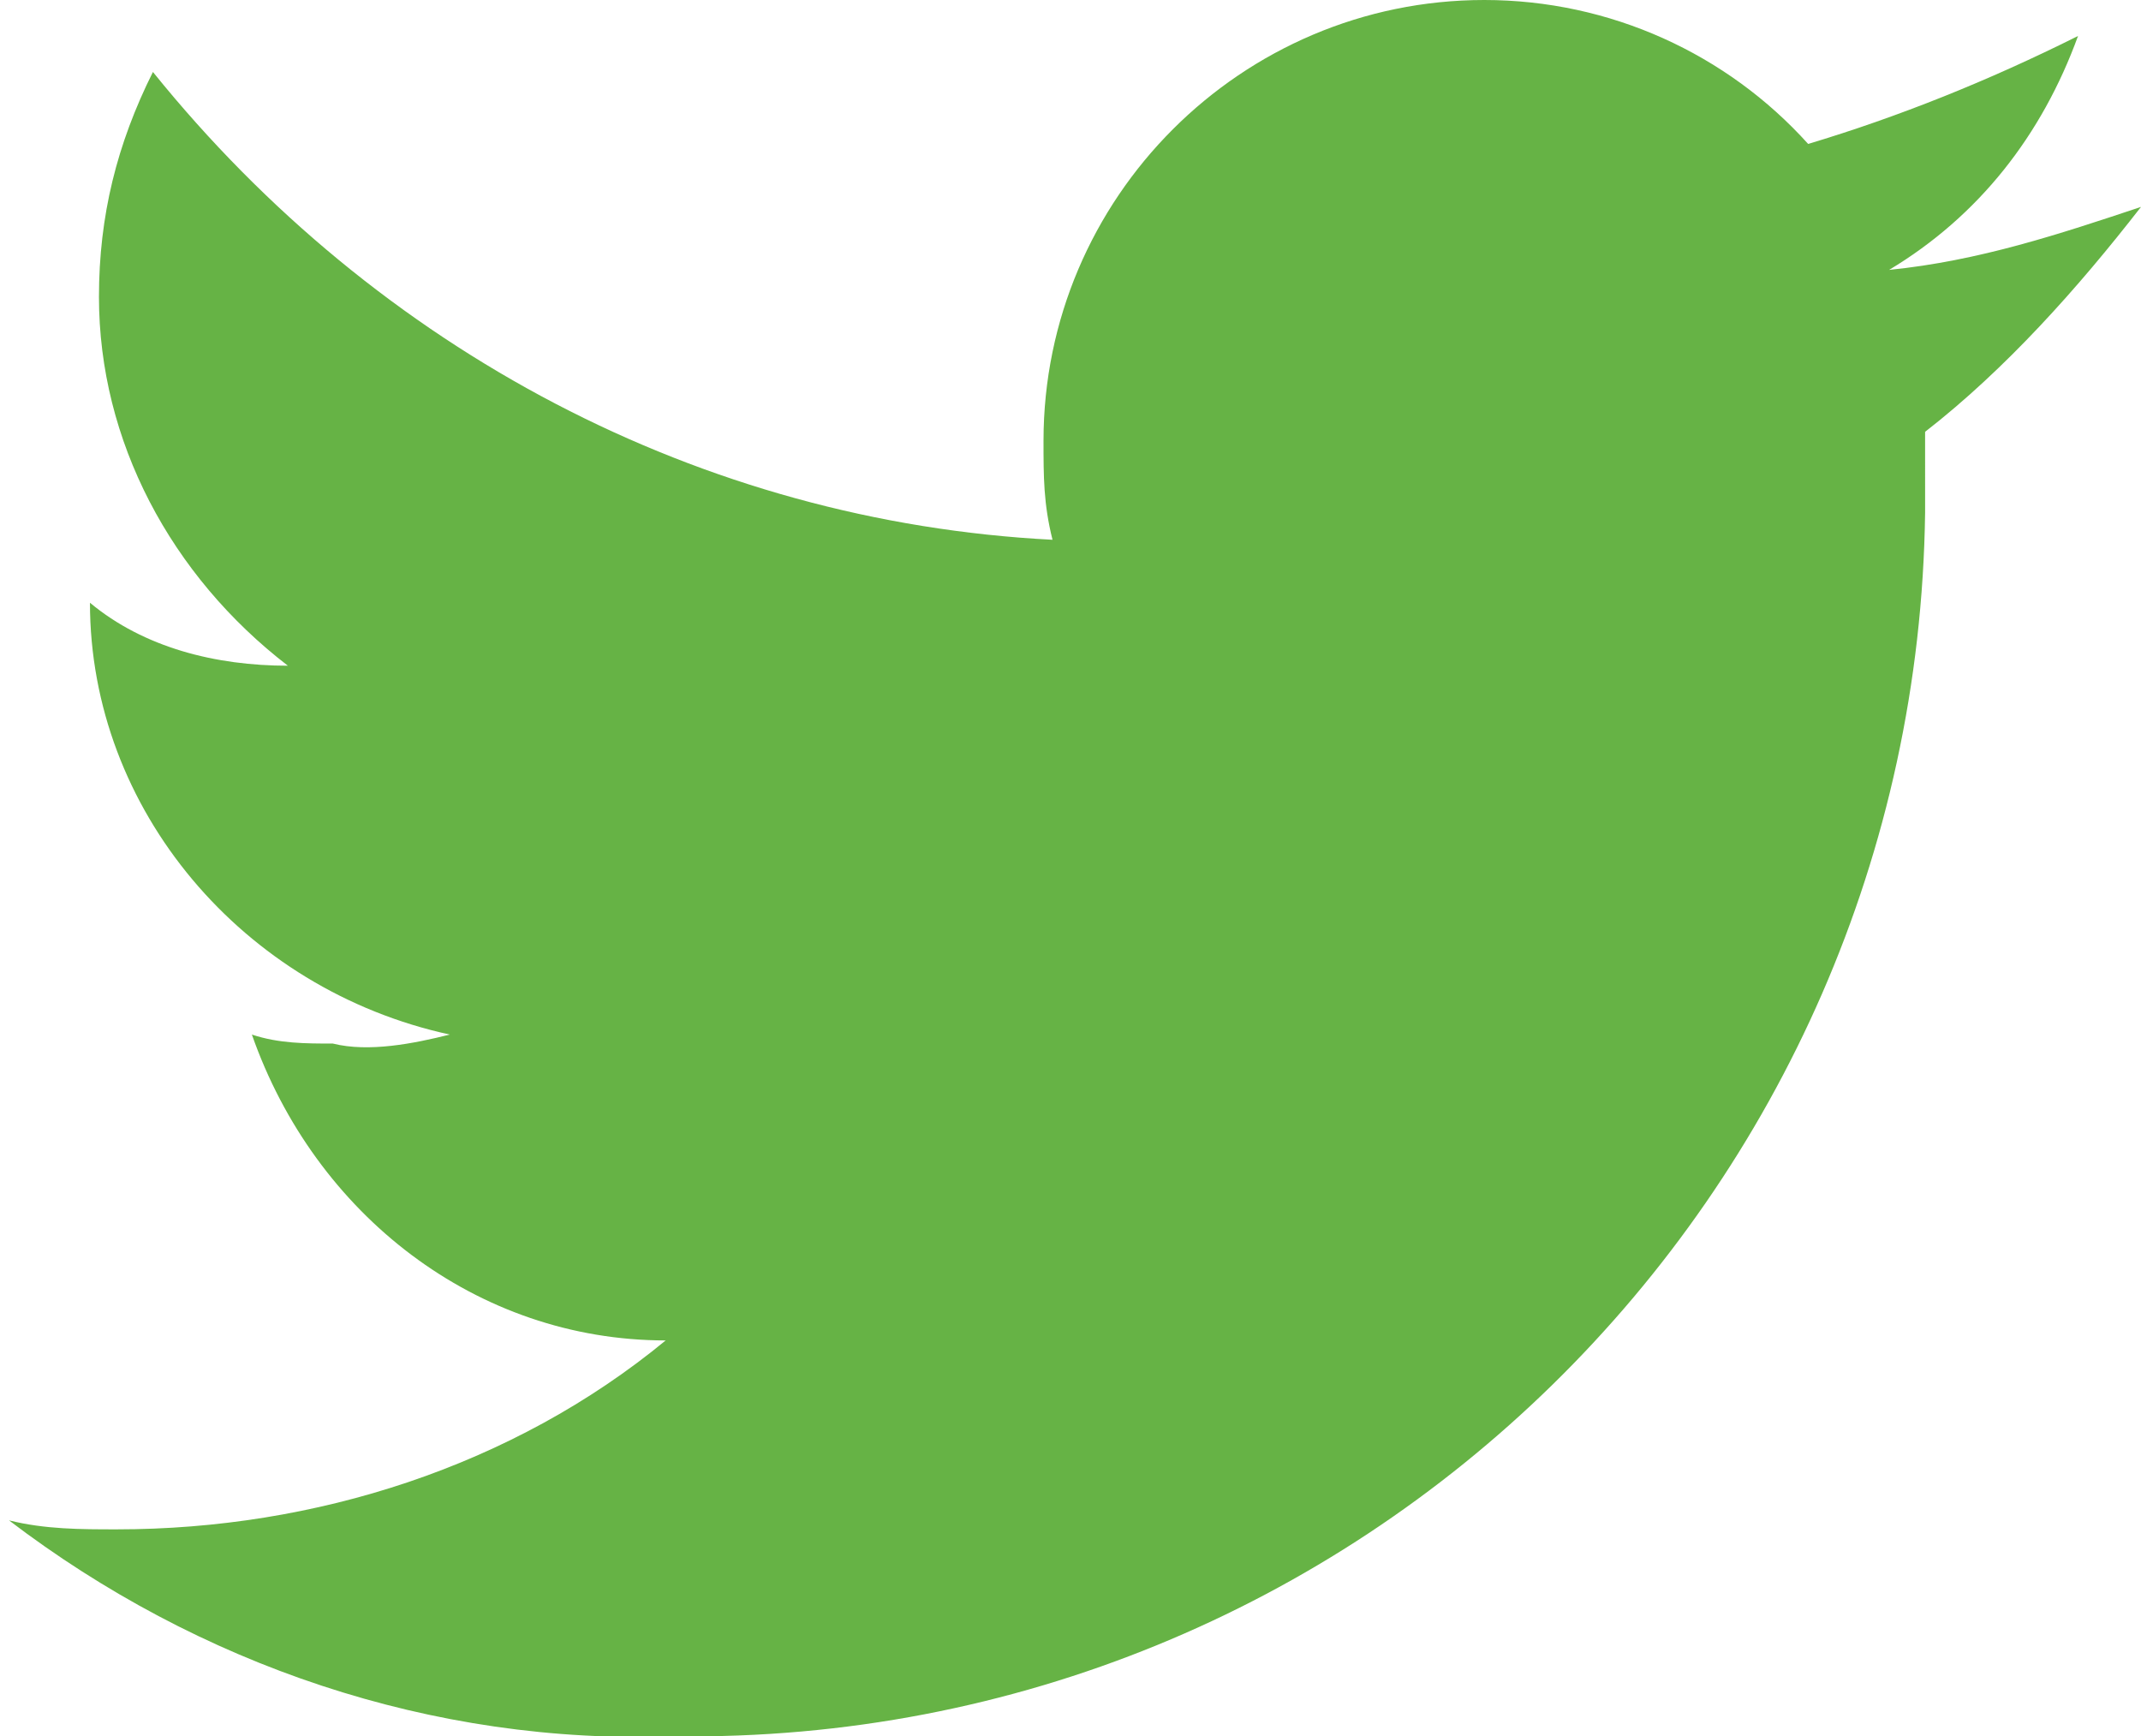
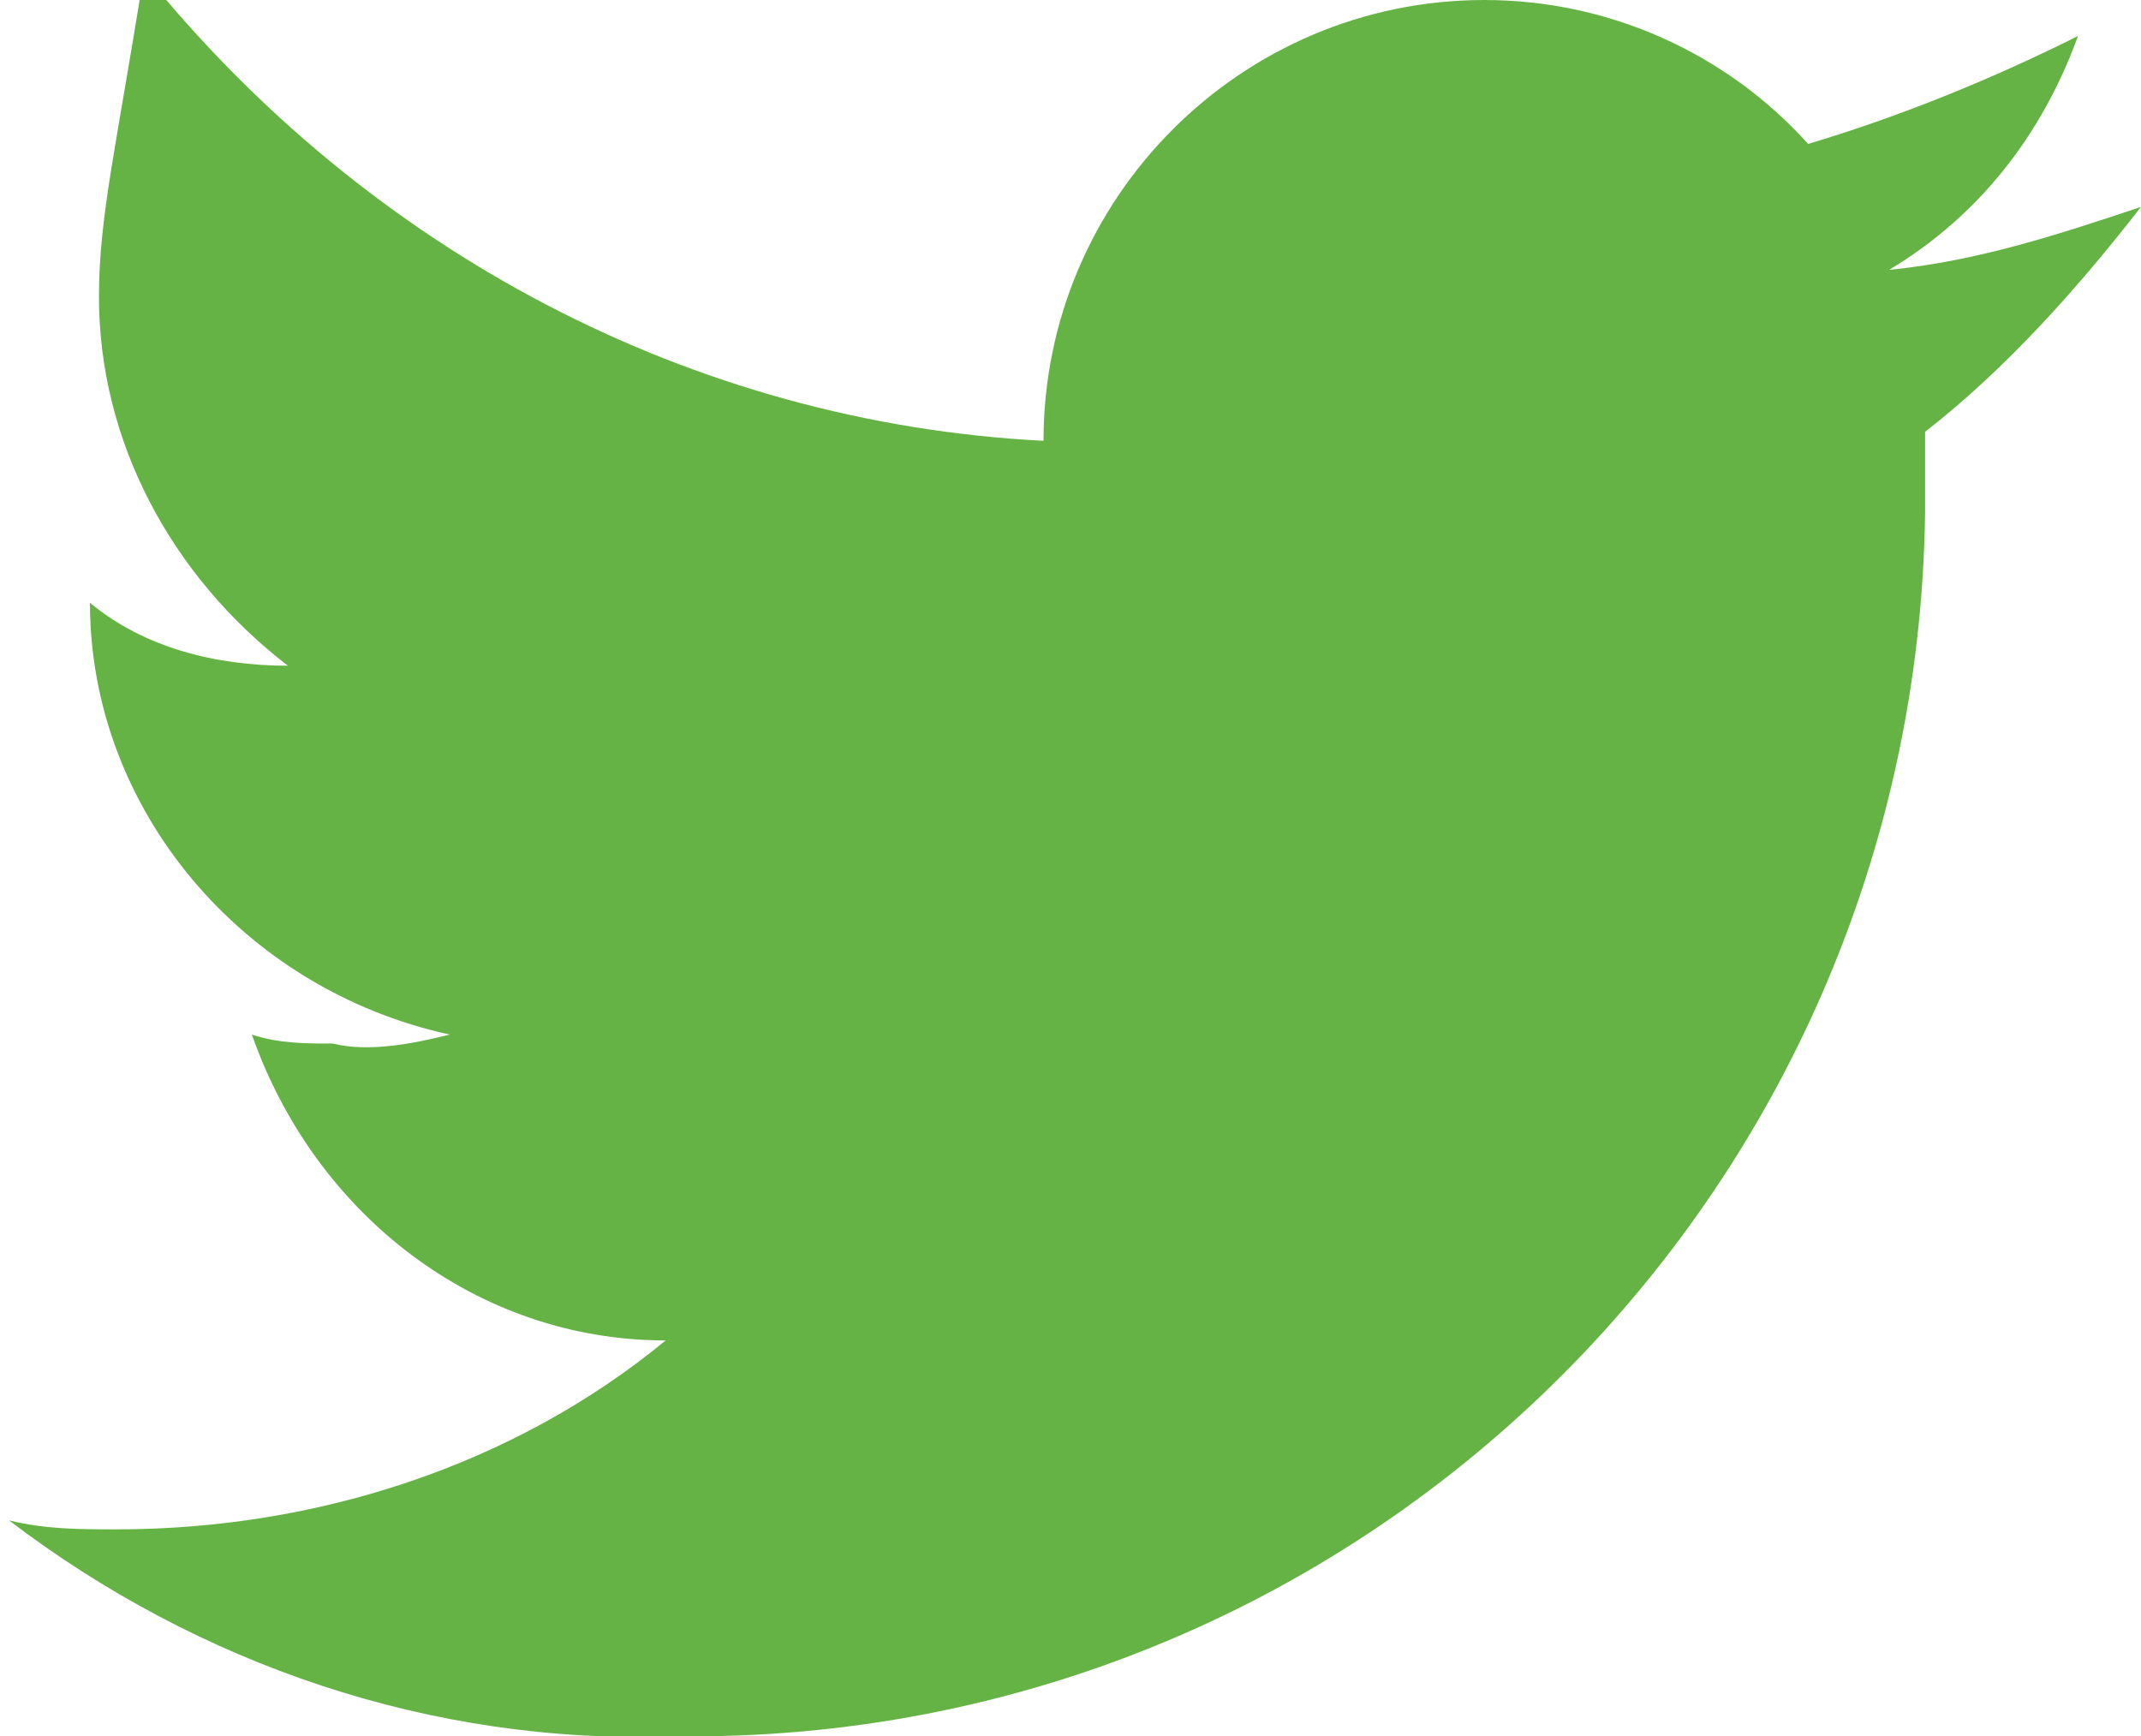
<svg xmlns="http://www.w3.org/2000/svg" version="1.1" id="Layer_1" x="0px" y="0px" viewBox="0 0 23.8 19.3" style="enable-background:new 0 0 23.8 19.3;" xml:space="preserve">
  <style type="text/css">
	.st0{fill-rule:evenodd;clip-rule:evenodd;fill:#66B345;}
</style>
-   <path class="st0" d="M7.5,19.3c7.6,0.1,13.8-6,13.9-13.6c0-0.1,0-0.2,0-0.3V4.8c0.9-0.7,1.7-1.6,2.4-2.5C22.9,2.6,22,2.9,21,3  c1-0.6,1.7-1.5,2.1-2.6c-1,0.5-2,0.9-3,1.2c-0.9-1-2.2-1.6-3.6-1.6c-2.7,0-4.9,2.2-4.9,4.9c0,0.4,0,0.7,0.1,1.1  c-3.9-0.2-7.5-2.1-10-5.2C1.3,1.6,1.1,2.4,1.1,3.3c0,1.6,0.8,3.1,2.1,4.1C2.4,7.4,1.6,7.2,1,6.7l0,0C1,9,2.7,11,5,11.5  c-0.4,0.1-0.9,0.2-1.3,0.1c-0.3,0-0.6,0-0.9-0.1c0.7,2,2.5,3.4,4.6,3.4C5.7,16.3,3.5,17,1.3,17c-0.4,0-0.8,0-1.2-0.1  C2.2,18.5,4.8,19.4,7.5,19.3" />
+   <path class="st0" d="M7.5,19.3c7.6,0.1,13.8-6,13.9-13.6c0-0.1,0-0.2,0-0.3V4.8c0.9-0.7,1.7-1.6,2.4-2.5C22.9,2.6,22,2.9,21,3  c1-0.6,1.7-1.5,2.1-2.6c-1,0.5-2,0.9-3,1.2c-0.9-1-2.2-1.6-3.6-1.6c-2.7,0-4.9,2.2-4.9,4.9c-3.9-0.2-7.5-2.1-10-5.2C1.3,1.6,1.1,2.4,1.1,3.3c0,1.6,0.8,3.1,2.1,4.1C2.4,7.4,1.6,7.2,1,6.7l0,0C1,9,2.7,11,5,11.5  c-0.4,0.1-0.9,0.2-1.3,0.1c-0.3,0-0.6,0-0.9-0.1c0.7,2,2.5,3.4,4.6,3.4C5.7,16.3,3.5,17,1.3,17c-0.4,0-0.8,0-1.2-0.1  C2.2,18.5,4.8,19.4,7.5,19.3" />
</svg>